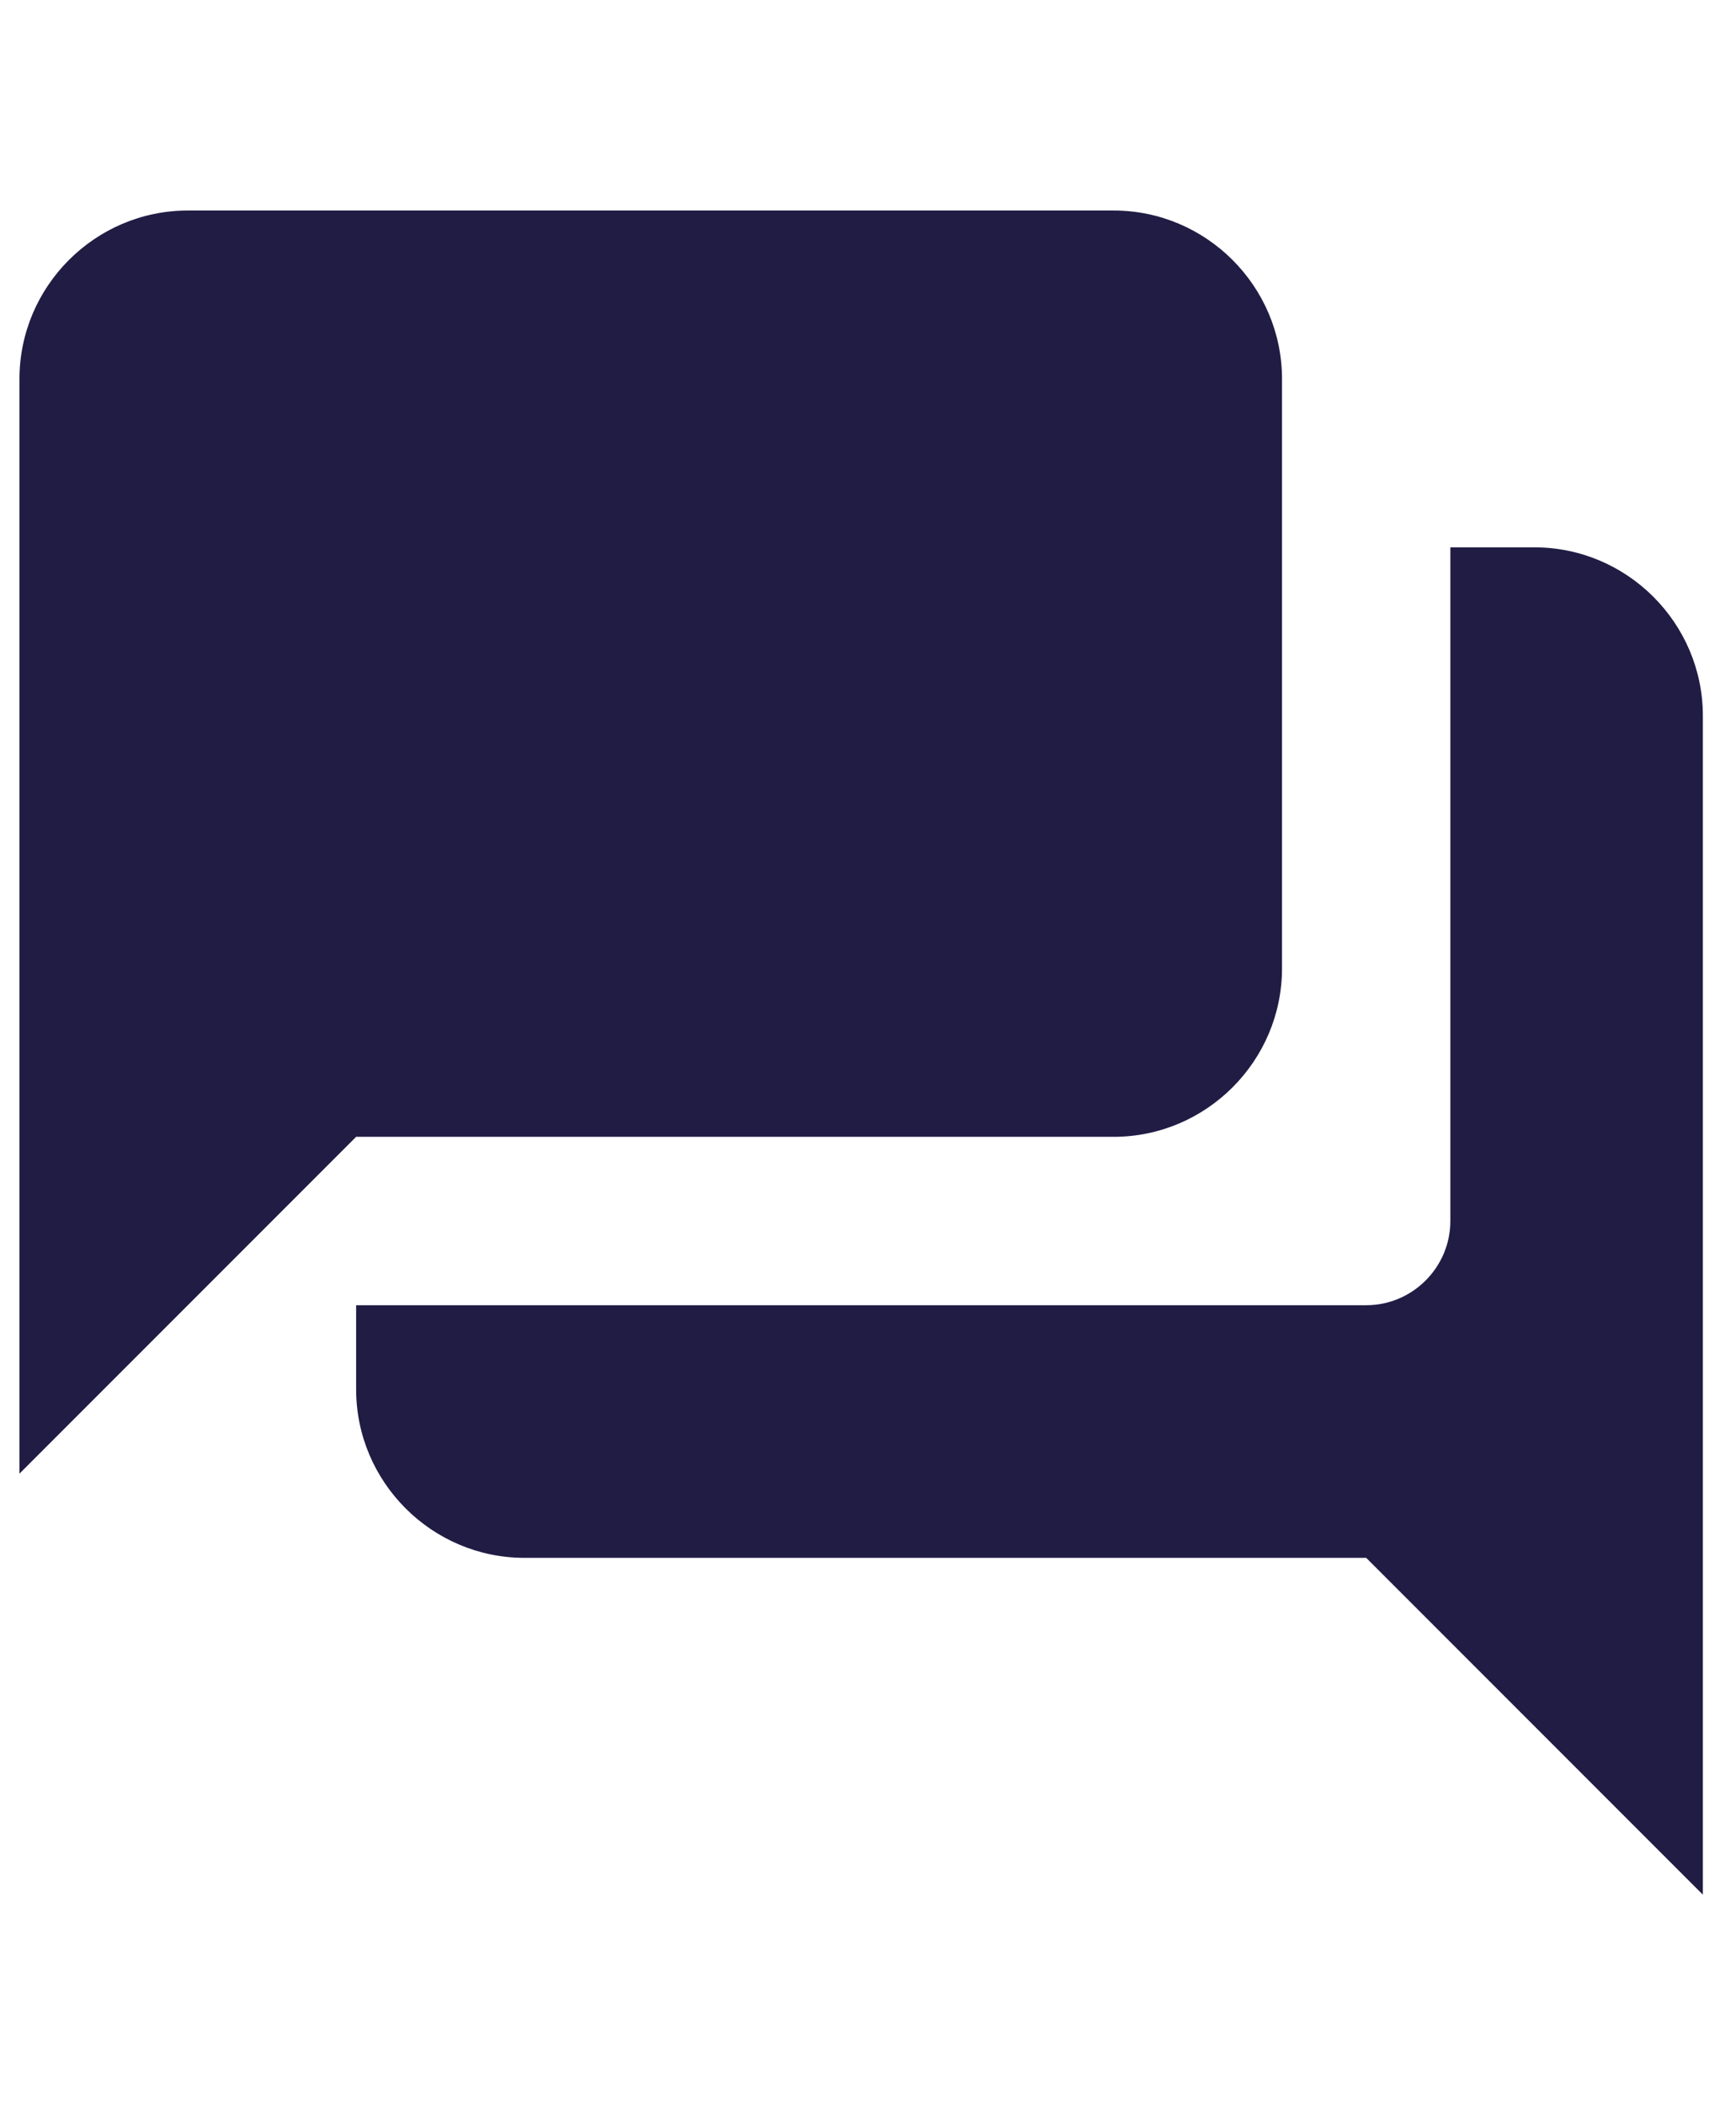
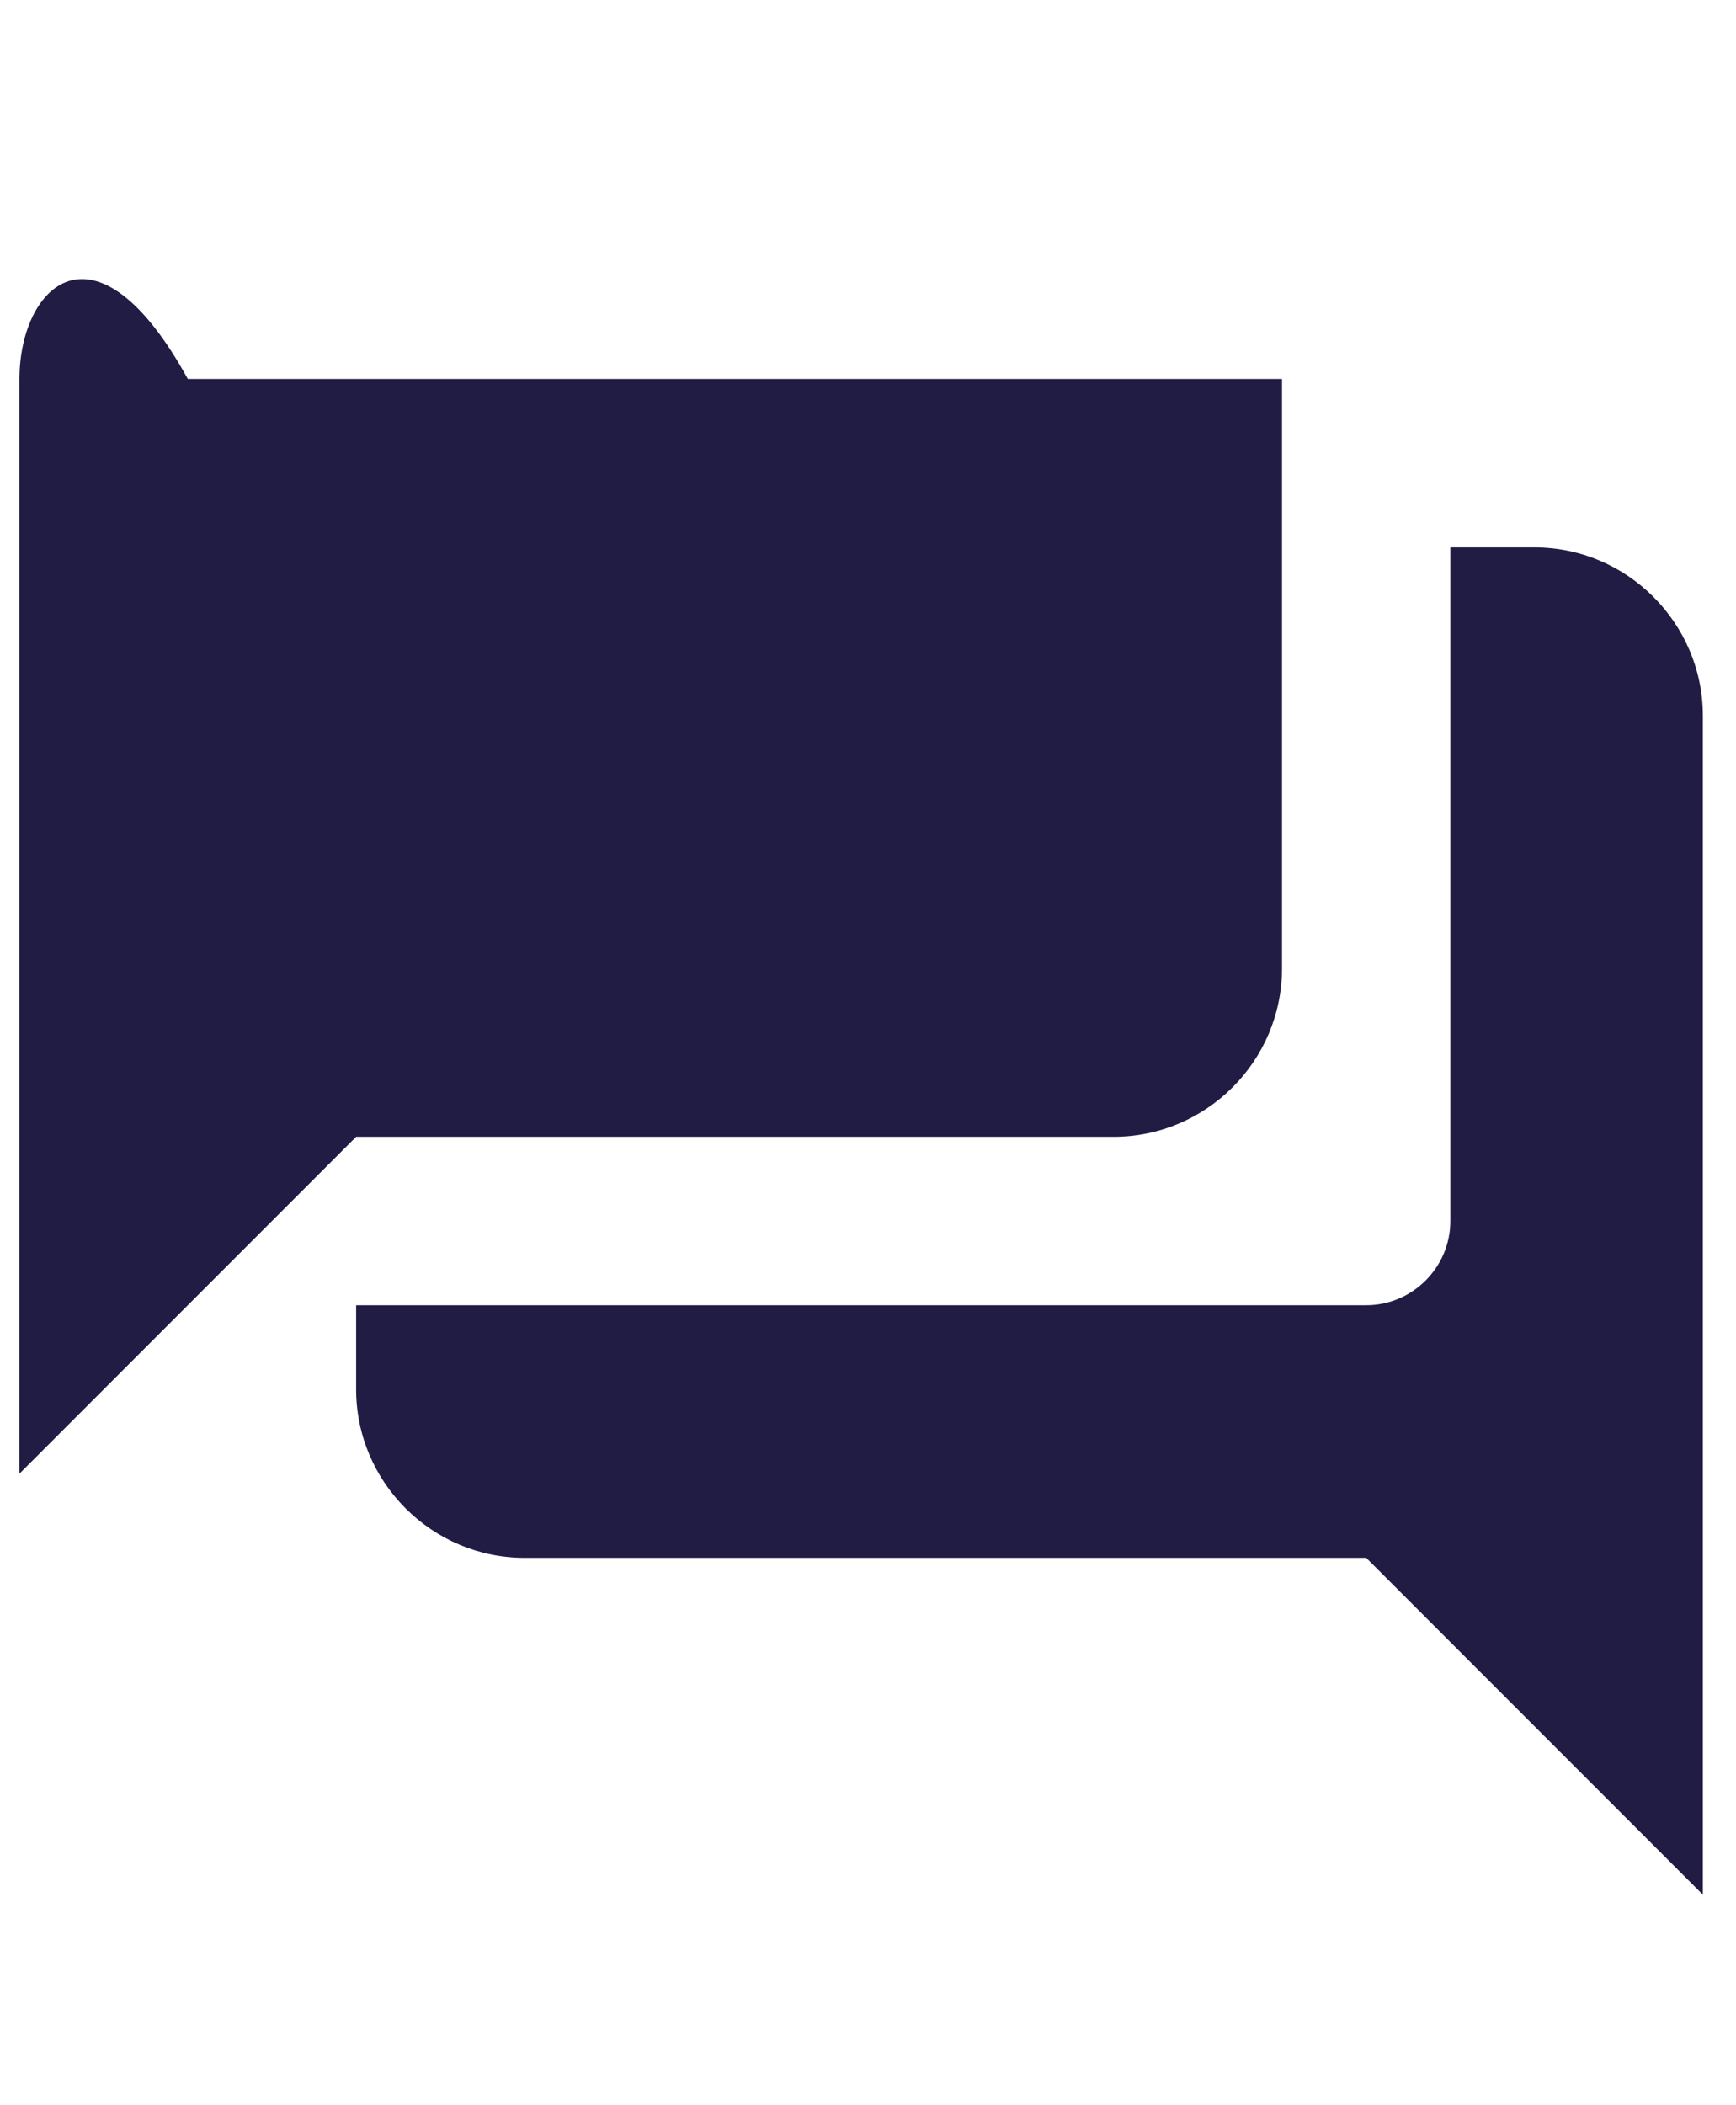
<svg xmlns="http://www.w3.org/2000/svg" width="33" height="40" viewBox="0 0 33 40" fill="none">
-   <path d="M29.17 10.4H27.57V23.2C27.57 24.08 26.85 24.8 25.97 24.8H6.77V26.4C6.77 28.16 8.21 29.6 9.97 29.6H25.97L32.37 36V13.6C32.37 11.84 30.93 10.4 29.17 10.4ZM24.37 18.4V7.2C24.37 5.44 22.93 4 21.17 4H3.57C1.81 4 0.37 5.44 0.37 7.2V28L6.77 21.6H21.17C22.93 21.6 24.37 20.16 24.37 18.4Z" fill="#201C44" />
+   <path d="M29.17 10.4H27.57V23.2C27.57 24.08 26.85 24.8 25.97 24.8H6.77V26.4C6.77 28.16 8.21 29.6 9.97 29.6H25.97L32.37 36V13.6C32.37 11.84 30.93 10.4 29.17 10.4ZM24.37 18.4V7.2H3.57C1.81 4 0.37 5.44 0.37 7.2V28L6.77 21.6H21.17C22.93 21.6 24.37 20.16 24.37 18.4Z" fill="#201C44" />
</svg>